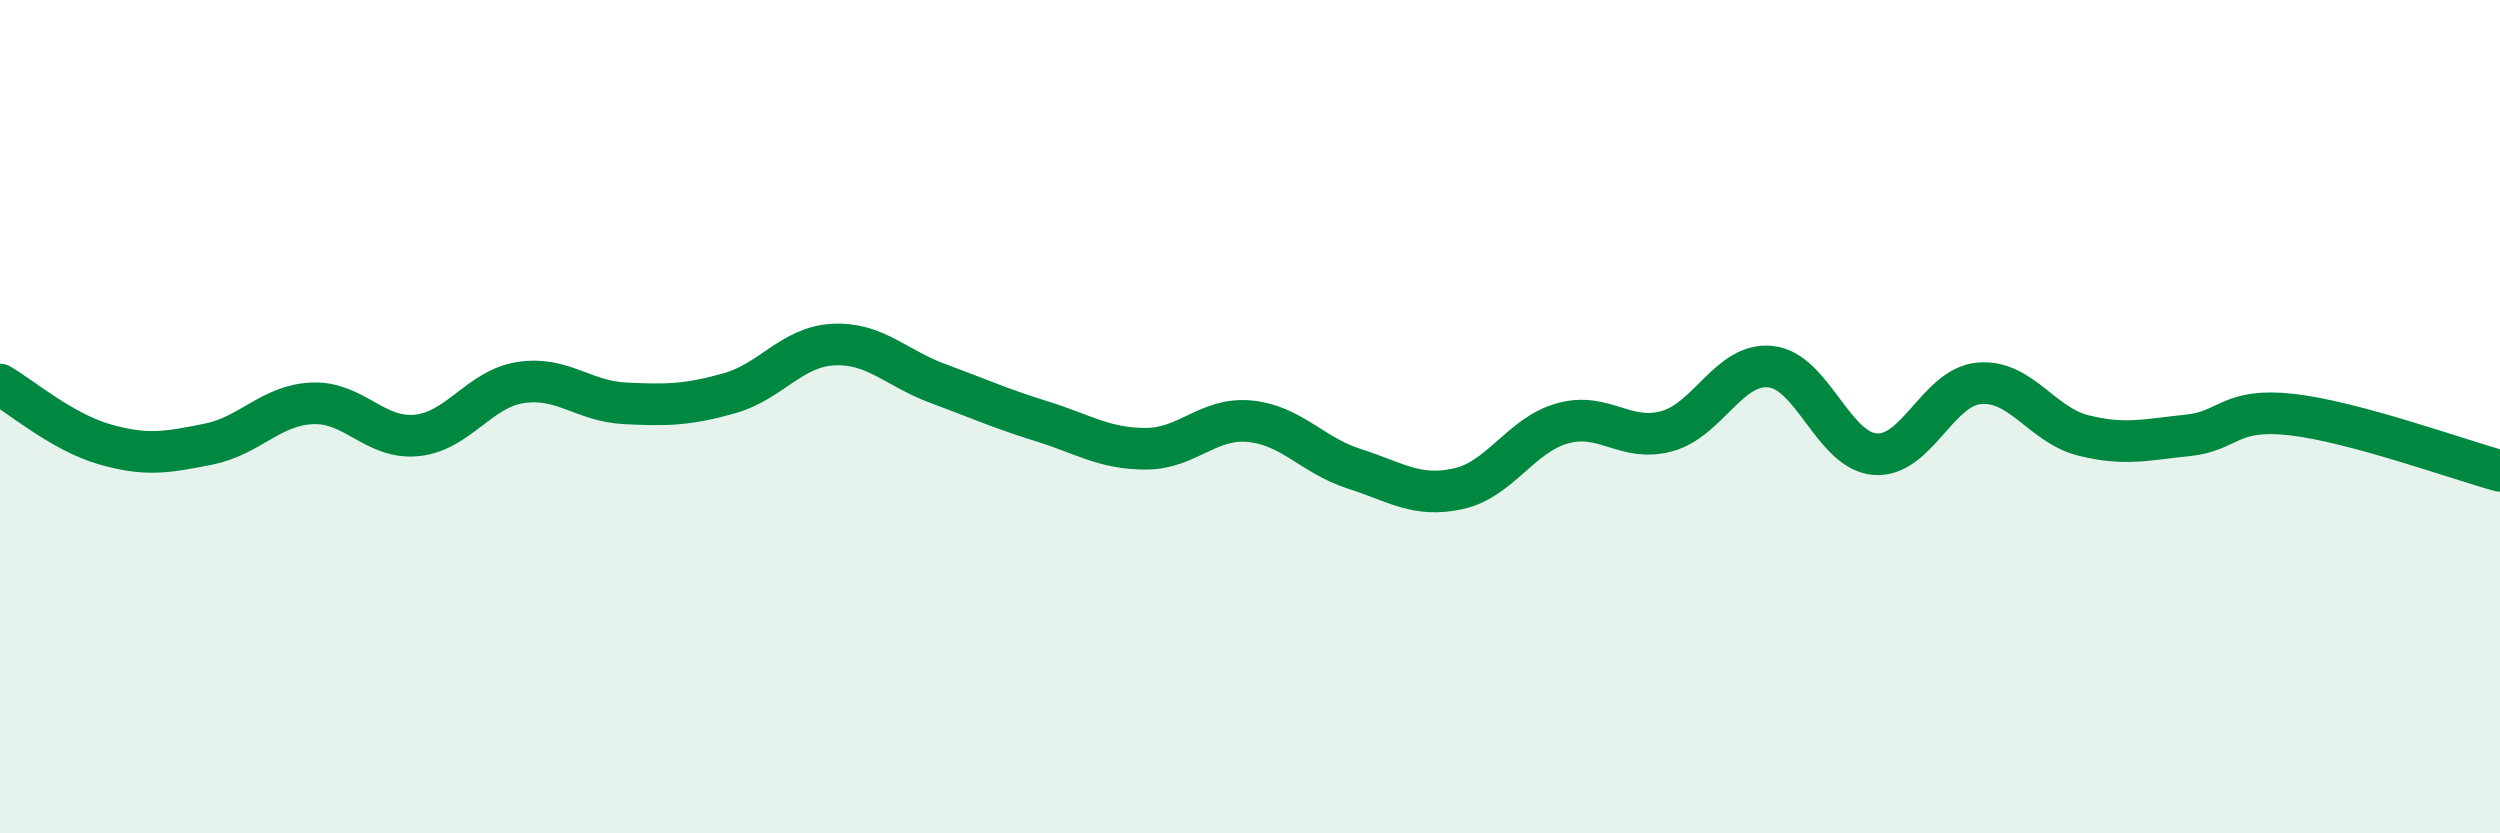
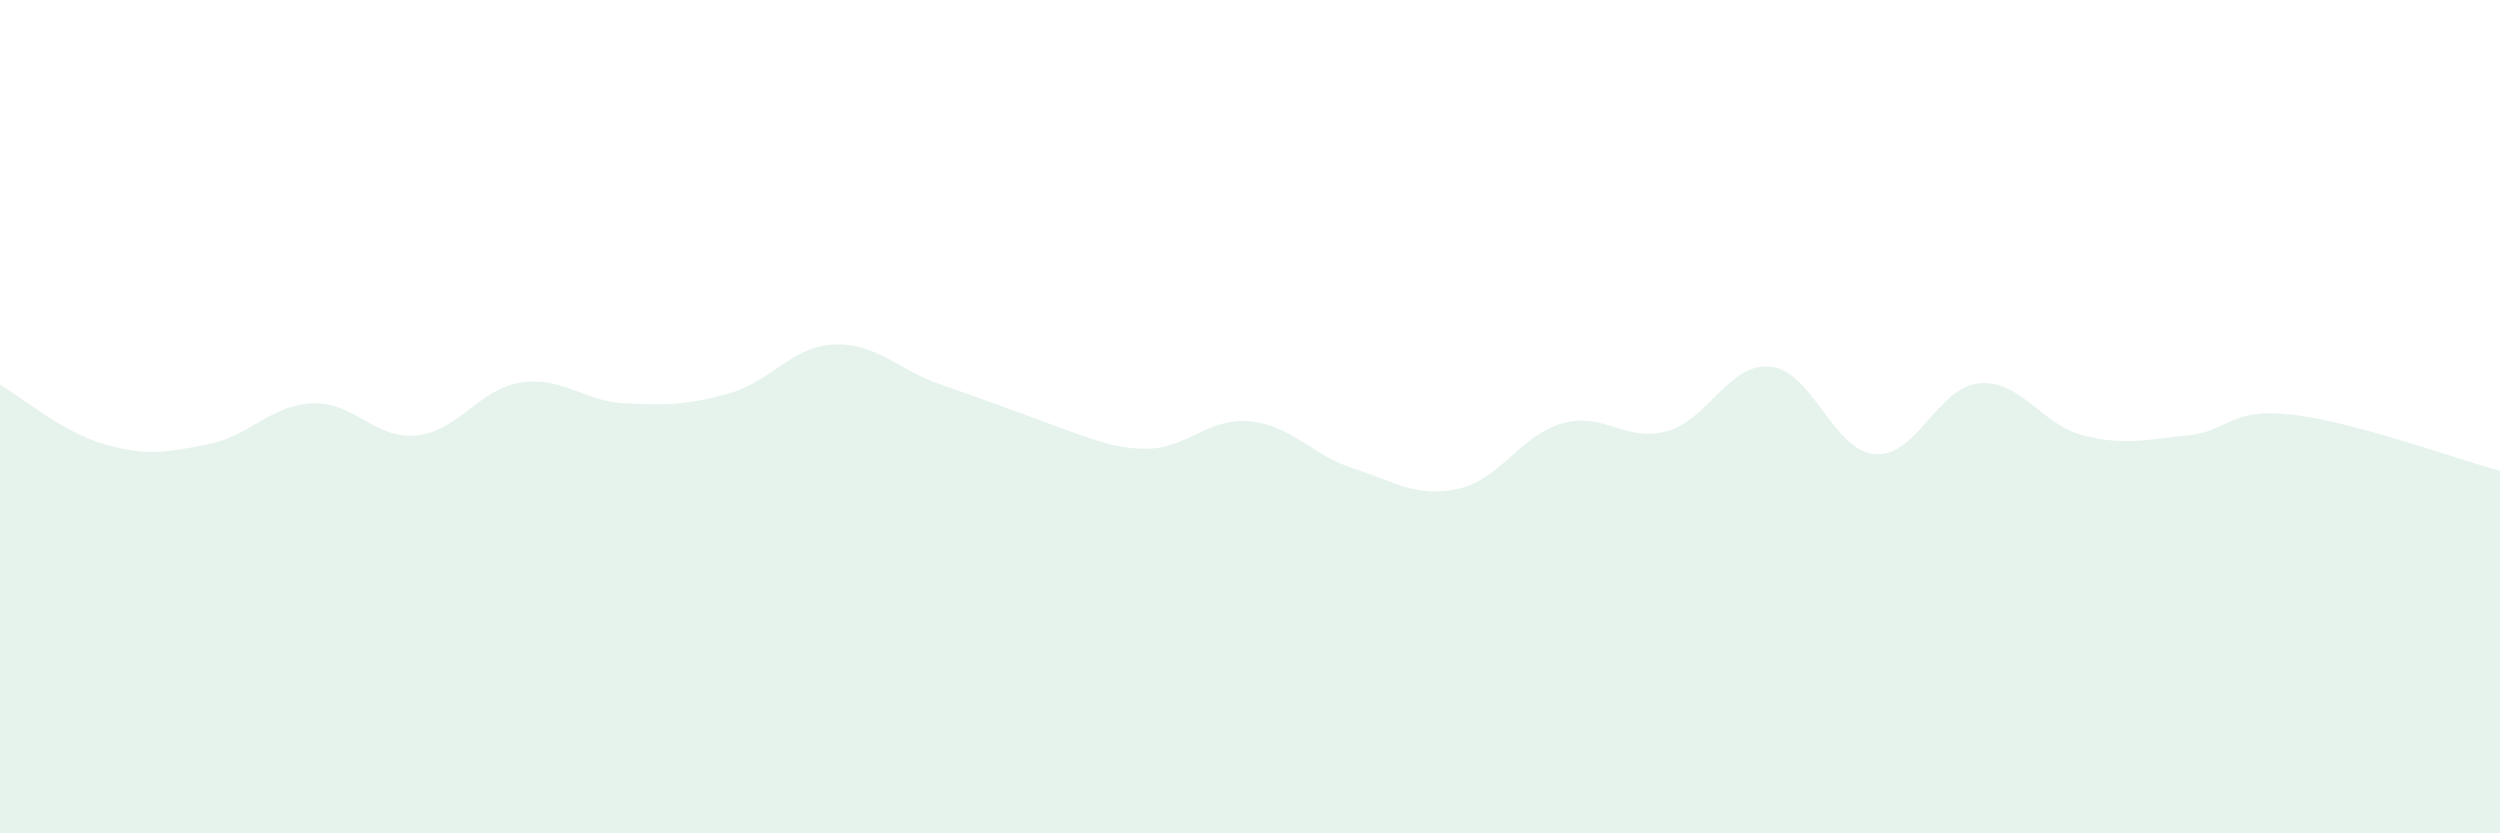
<svg xmlns="http://www.w3.org/2000/svg" width="60" height="20" viewBox="0 0 60 20">
-   <path d="M 0,9.23 C 0.5,9.52 1.5,10.37 2.5,10.66 C 3.5,10.95 4,10.86 5,10.66 C 6,10.46 6.5,9.72 7.5,9.68 C 8.5,9.64 9,10.55 10,10.45 C 11,10.35 11.5,9.33 12.5,9.18 C 13.5,9.03 14,9.63 15,9.68 C 16,9.73 16.5,9.72 17.5,9.44 C 18.5,9.16 19,8.32 20,8.27 C 21,8.22 21.5,8.83 22.5,9.2 C 23.5,9.57 24,9.8 25,10.11 C 26,10.42 26.5,10.77 27.5,10.77 C 28.5,10.77 29,10.01 30,10.11 C 31,10.21 31.5,10.93 32.5,11.25 C 33.5,11.57 34,11.95 35,11.73 C 36,11.51 36.5,10.44 37.5,10.16 C 38.5,9.88 39,10.62 40,10.35 C 41,10.08 41.5,8.69 42.5,8.8 C 43.5,8.91 44,10.82 45,10.9 C 46,10.98 46.5,9.29 47.5,9.2 C 48.5,9.11 49,10.2 50,10.45 C 51,10.7 51.5,10.55 52.5,10.45 C 53.5,10.35 53.5,9.78 55,9.95 C 56.5,10.12 59,11.03 60,11.3L60 20L0 20Z" fill="#008740" opacity="0.1" stroke-linecap="round" stroke-linejoin="round" />
-   <path d="M 0,9.23 C 0.5,9.52 1.5,10.37 2.5,10.66 C 3.5,10.95 4,10.86 5,10.66 C 6,10.46 6.5,9.72 7.5,9.68 C 8.5,9.64 9,10.55 10,10.45 C 11,10.35 11.5,9.33 12.5,9.18 C 13.5,9.03 14,9.63 15,9.68 C 16,9.73 16.5,9.72 17.5,9.44 C 18.5,9.16 19,8.32 20,8.27 C 21,8.22 21.5,8.83 22.5,9.2 C 23.5,9.57 24,9.8 25,10.11 C 26,10.42 26.5,10.77 27.5,10.77 C 28.5,10.77 29,10.01 30,10.11 C 31,10.21 31.5,10.93 32.5,11.25 C 33.5,11.57 34,11.95 35,11.73 C 36,11.51 36.5,10.44 37.5,10.16 C 38.5,9.88 39,10.62 40,10.35 C 41,10.08 41.5,8.69 42.5,8.8 C 43.5,8.91 44,10.82 45,10.9 C 46,10.98 46.5,9.29 47.5,9.2 C 48.5,9.11 49,10.2 50,10.45 C 51,10.7 51.5,10.55 52.5,10.45 C 53.5,10.35 53.5,9.78 55,9.95 C 56.5,10.12 59,11.03 60,11.3" stroke="#008740" stroke-width="1" fill="none" stroke-linecap="round" stroke-linejoin="round" />
+   <path d="M 0,9.23 C 0.5,9.52 1.5,10.37 2.5,10.66 C 3.5,10.95 4,10.86 5,10.66 C 6,10.46 6.5,9.72 7.5,9.68 C 8.5,9.64 9,10.55 10,10.45 C 11,10.35 11.5,9.33 12.5,9.18 C 13.5,9.03 14,9.63 15,9.68 C 16,9.73 16.5,9.72 17.5,9.44 C 18.5,9.16 19,8.32 20,8.27 C 21,8.22 21.5,8.83 22.5,9.2 C 26,10.42 26.5,10.77 27.5,10.77 C 28.5,10.77 29,10.01 30,10.11 C 31,10.21 31.5,10.93 32.5,11.25 C 33.5,11.57 34,11.95 35,11.73 C 36,11.51 36.5,10.44 37.5,10.16 C 38.5,9.88 39,10.62 40,10.35 C 41,10.08 41.5,8.69 42.5,8.8 C 43.5,8.91 44,10.82 45,10.9 C 46,10.98 46.5,9.29 47.5,9.2 C 48.5,9.11 49,10.2 50,10.45 C 51,10.7 51.5,10.55 52.5,10.45 C 53.5,10.35 53.5,9.78 55,9.95 C 56.5,10.12 59,11.03 60,11.3L60 20L0 20Z" fill="#008740" opacity="0.1" stroke-linecap="round" stroke-linejoin="round" />
</svg>